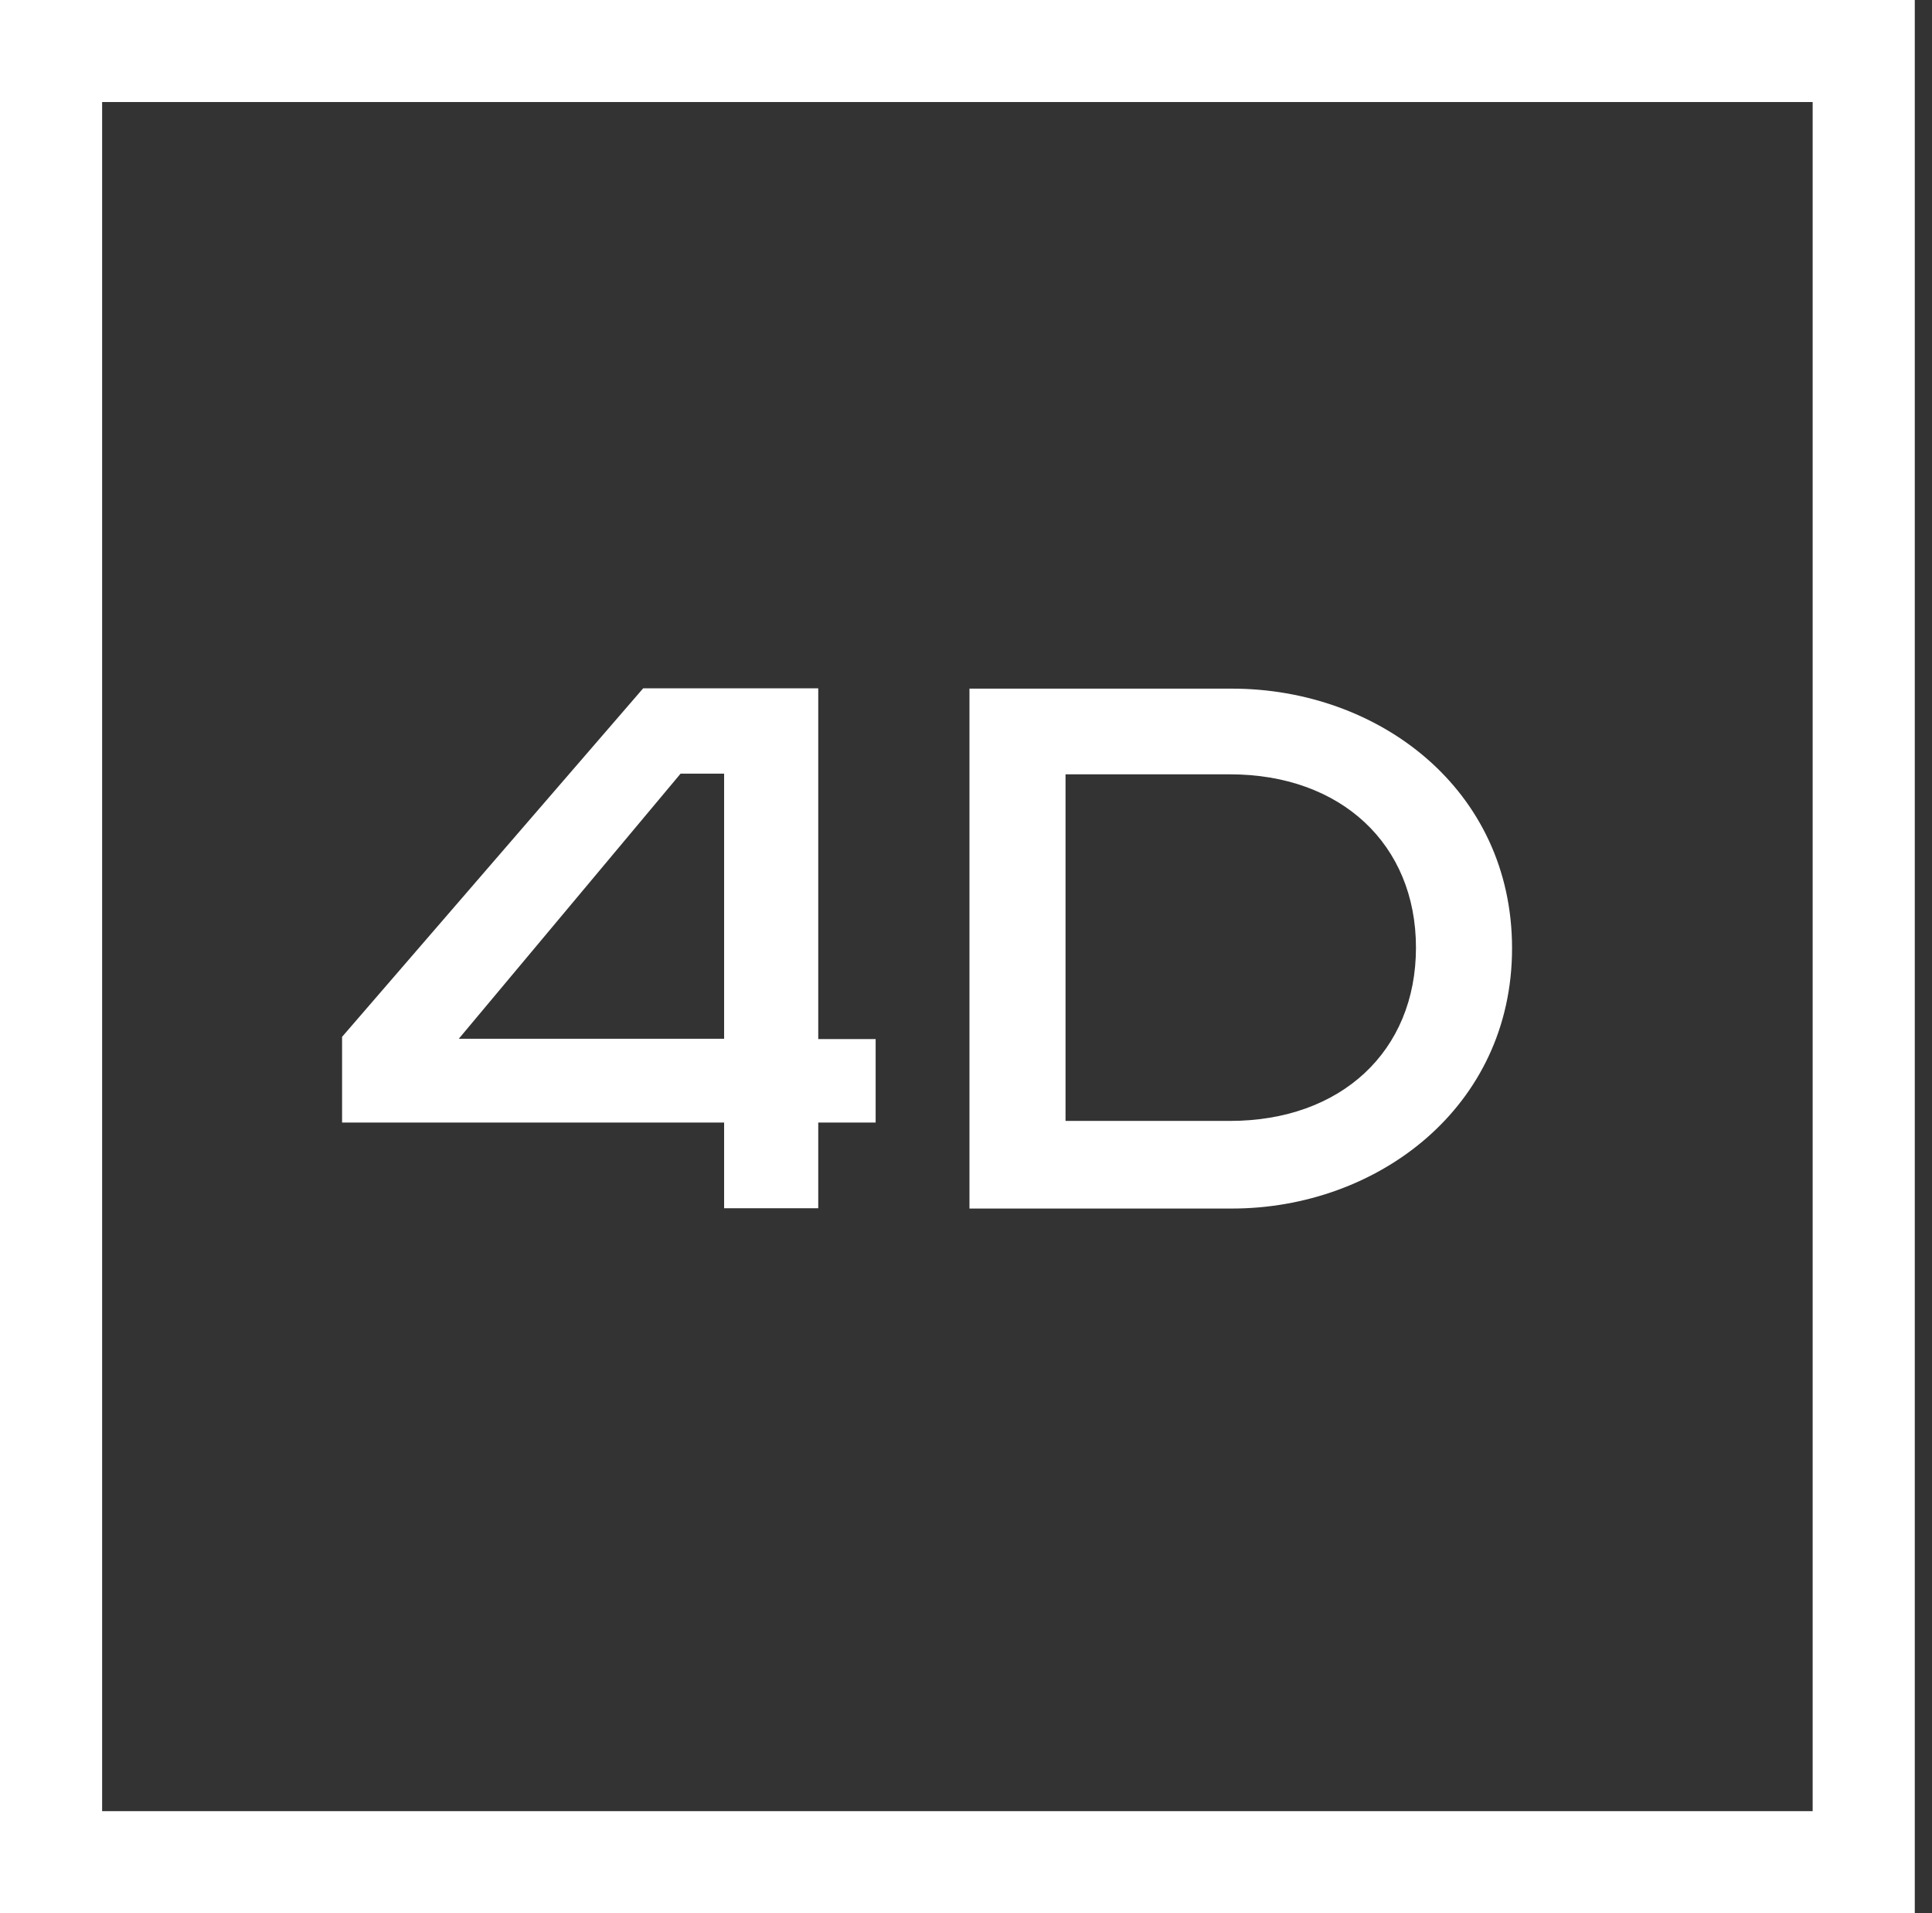
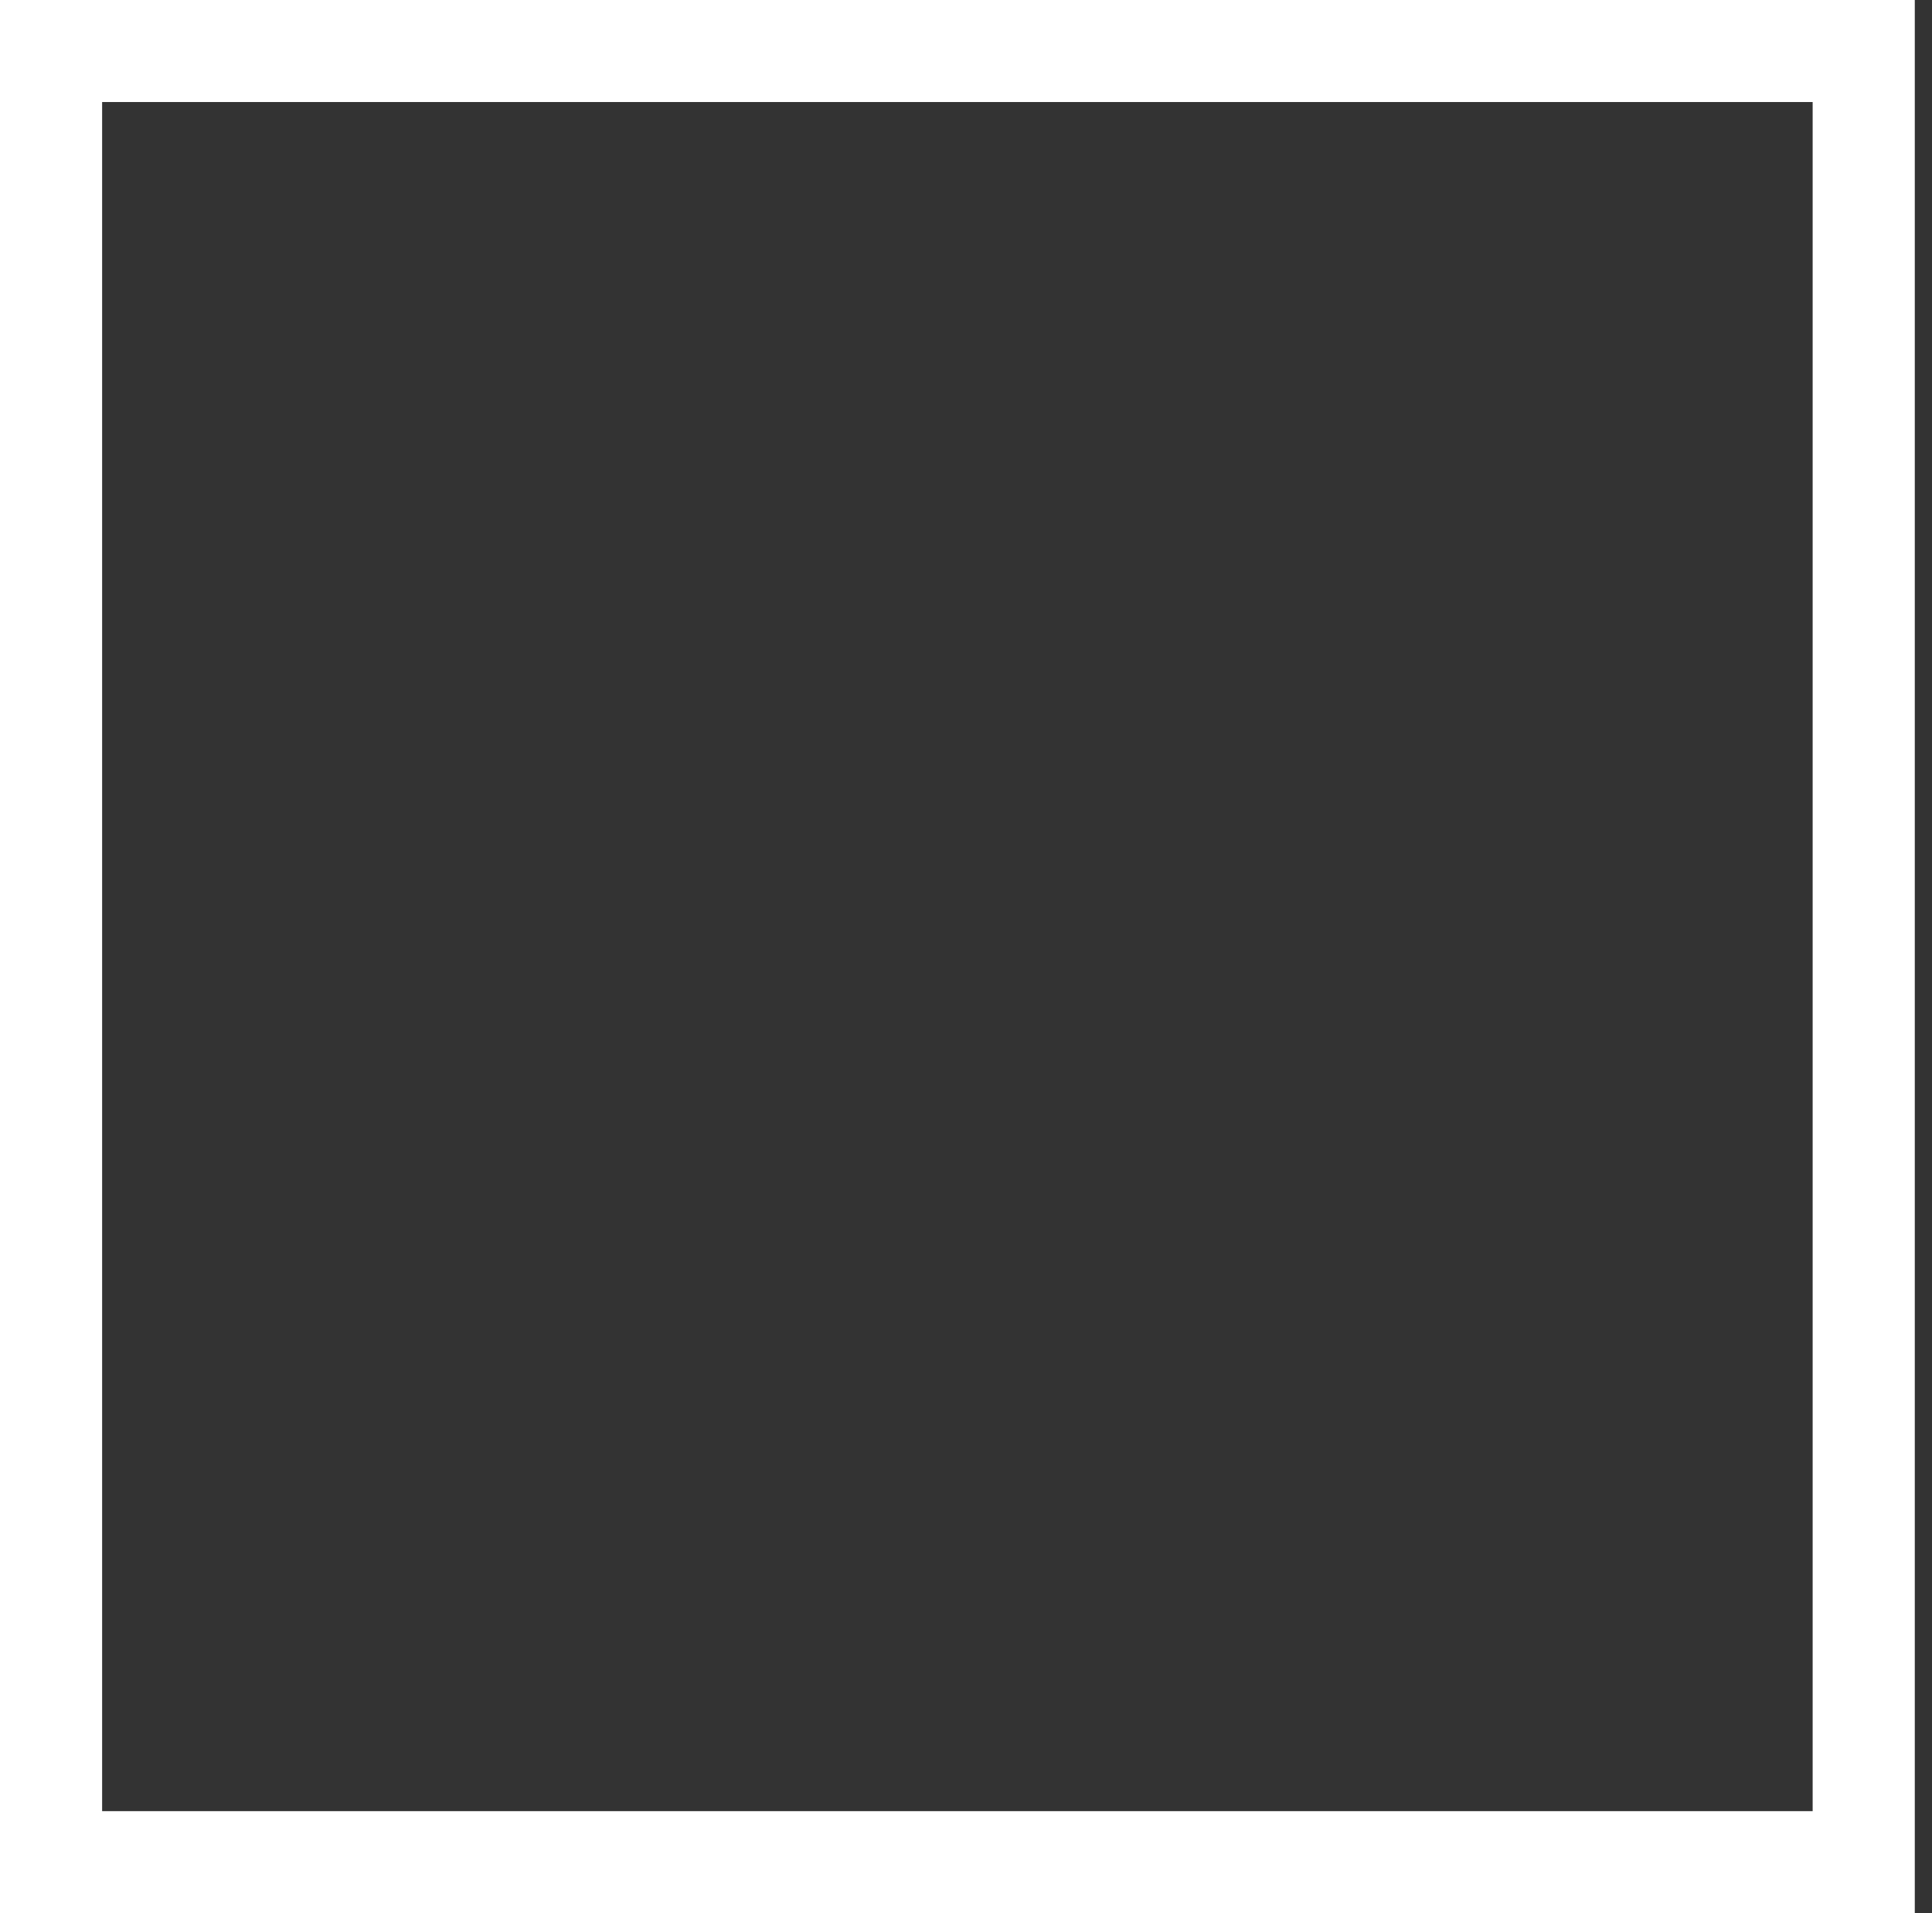
<svg xmlns="http://www.w3.org/2000/svg" width="101" height="100" viewBox="0 0 101 100" fill="none">
  <rect x="0" y="0" width="101" height="100" fill="#333333" stroke="none" />
  <path fill-rule="evenodd" clip-rule="evenodd" d="M94.761 5.333H5.339V94.667H94.761V5.333ZM0 0V100H100.1V0H0Z" fill="white" />
-   <path d="M42.776 35.993V54.312H45.776V58.673H42.776V63.152H37.855V58.673H17.883V54.194L33.624 35.977H42.776V35.993ZM23.984 54.295H37.855V40.438H35.579L23.984 54.295ZM64.4 35.994C72.068 35.994 79.046 41.247 79.046 49.565C79.046 57.882 72.001 63.169 64.4 63.169H50.681V35.994H64.4ZM55.703 58.589H64.299C70.096 58.589 74.023 54.953 74.023 49.531C74.023 44.126 70.096 40.473 64.299 40.473H55.703V58.589Z" fill="white" />
</svg>